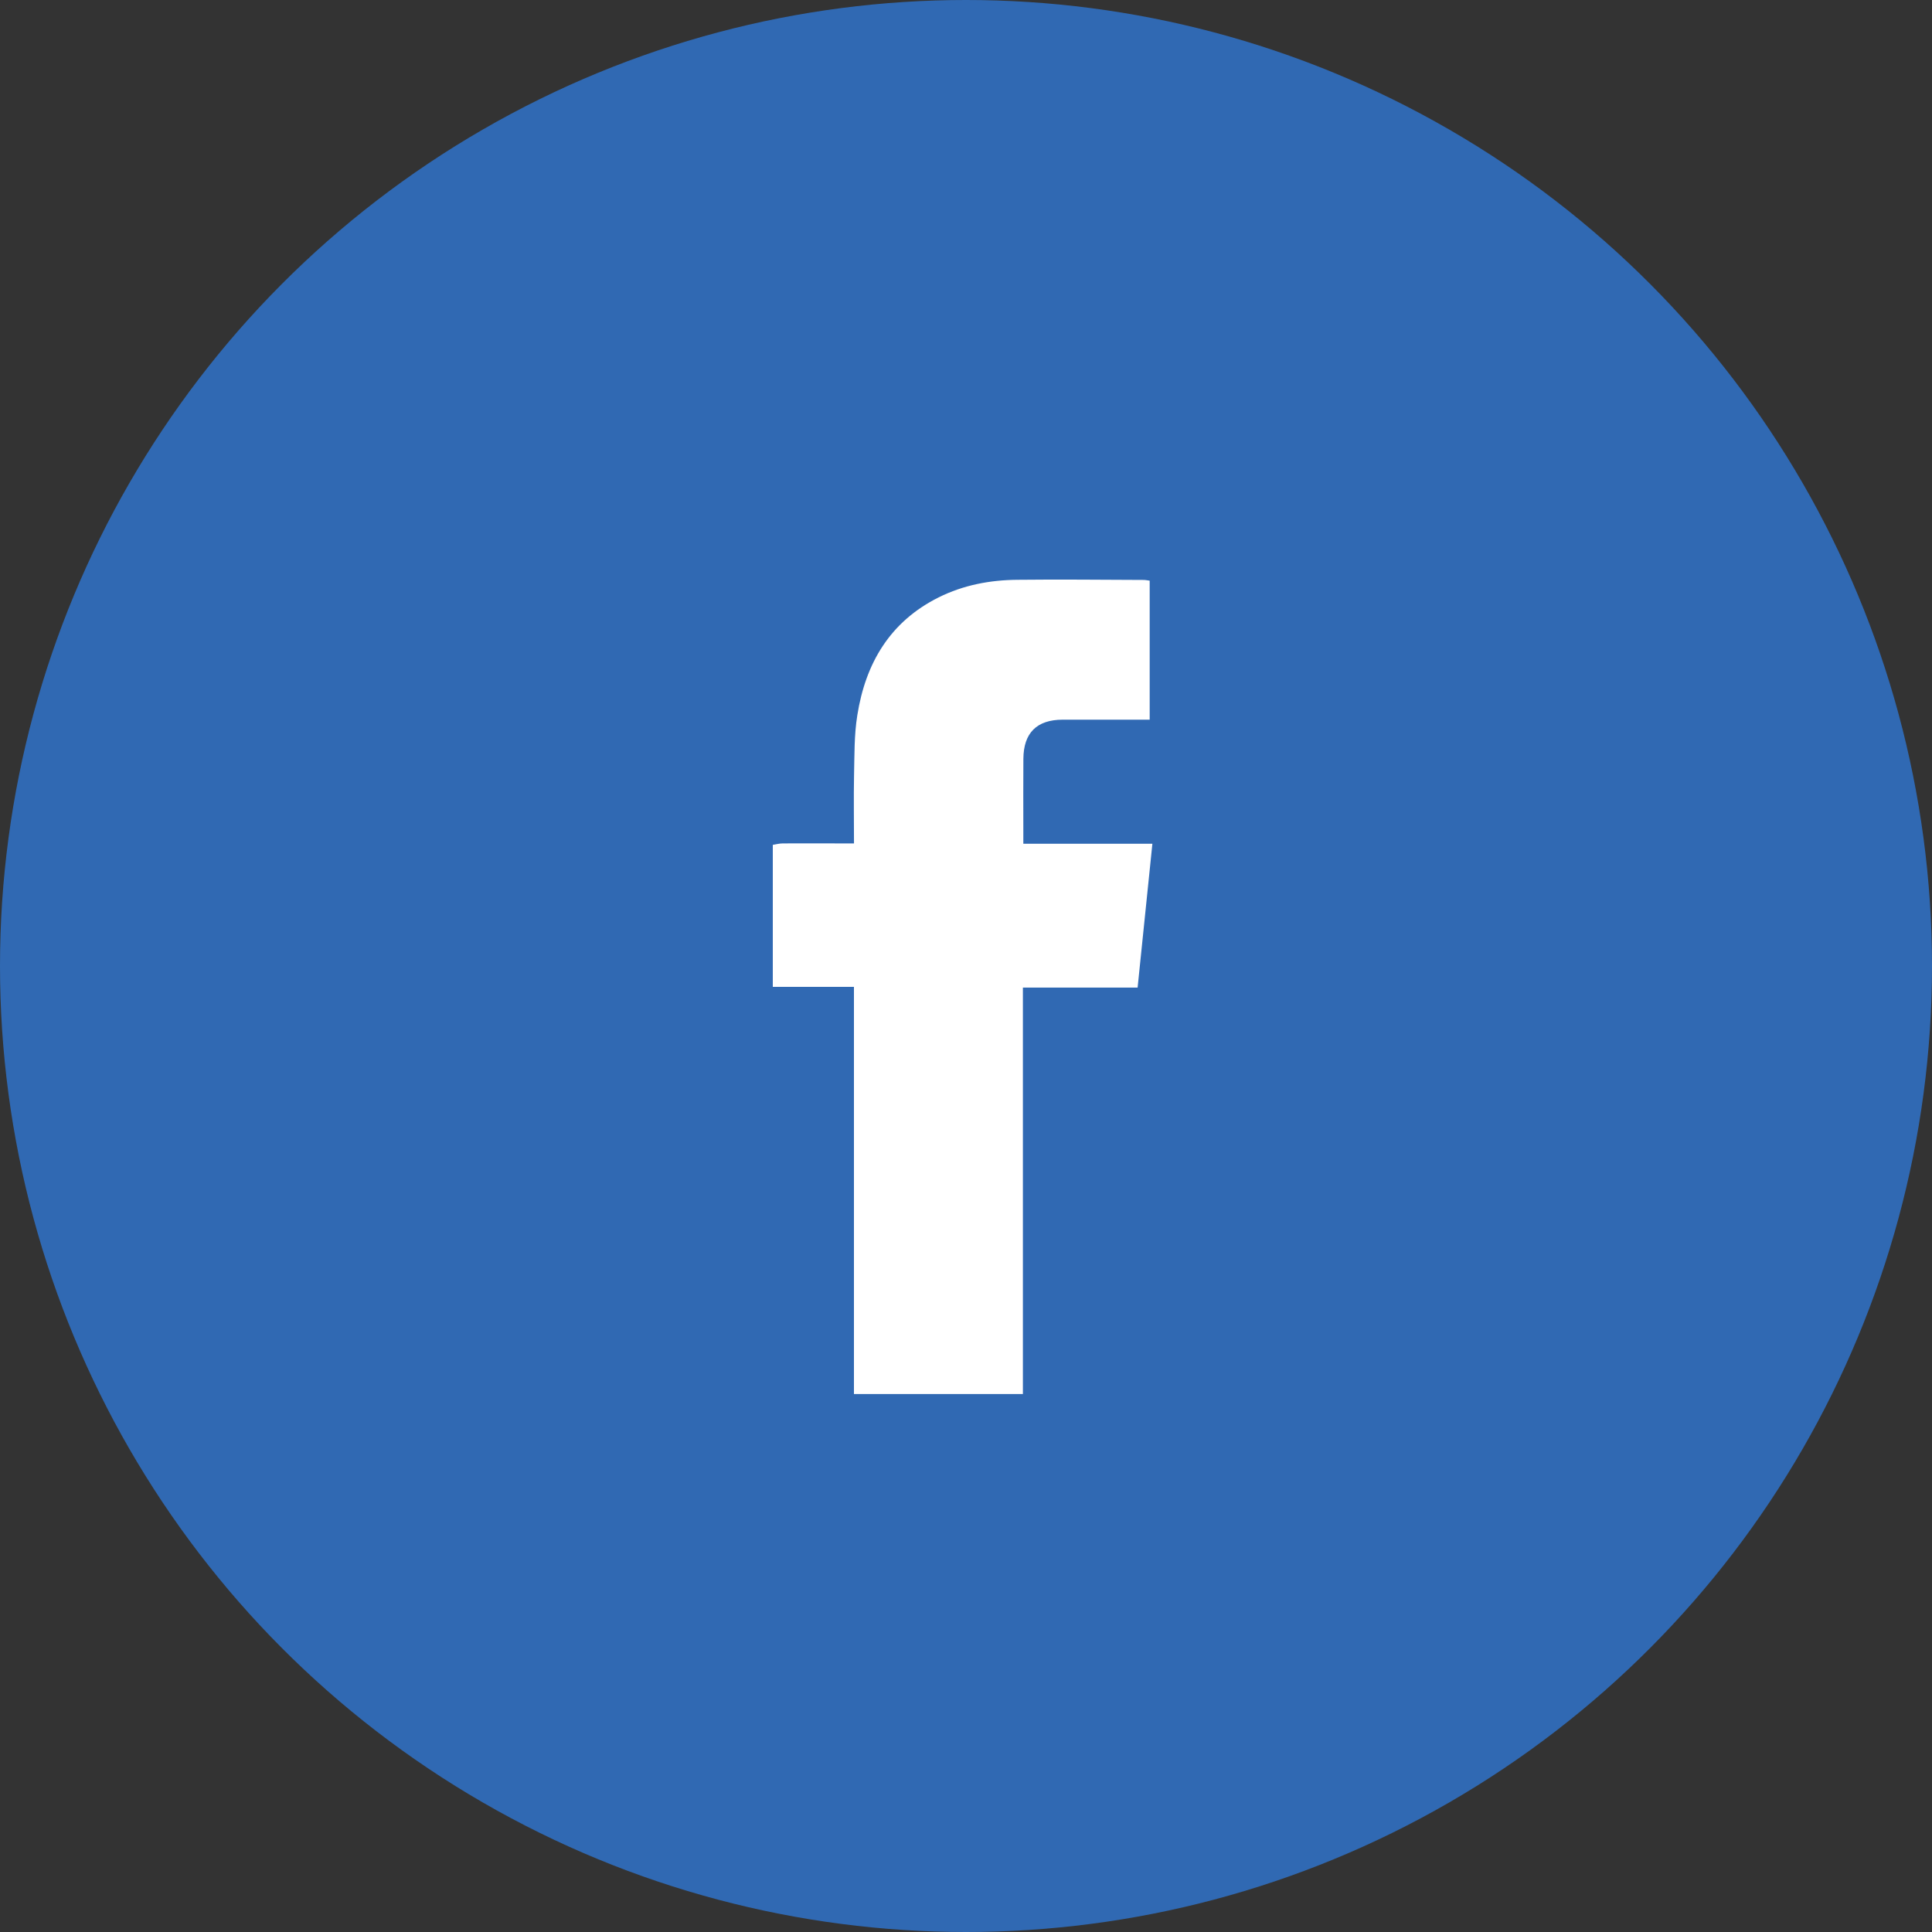
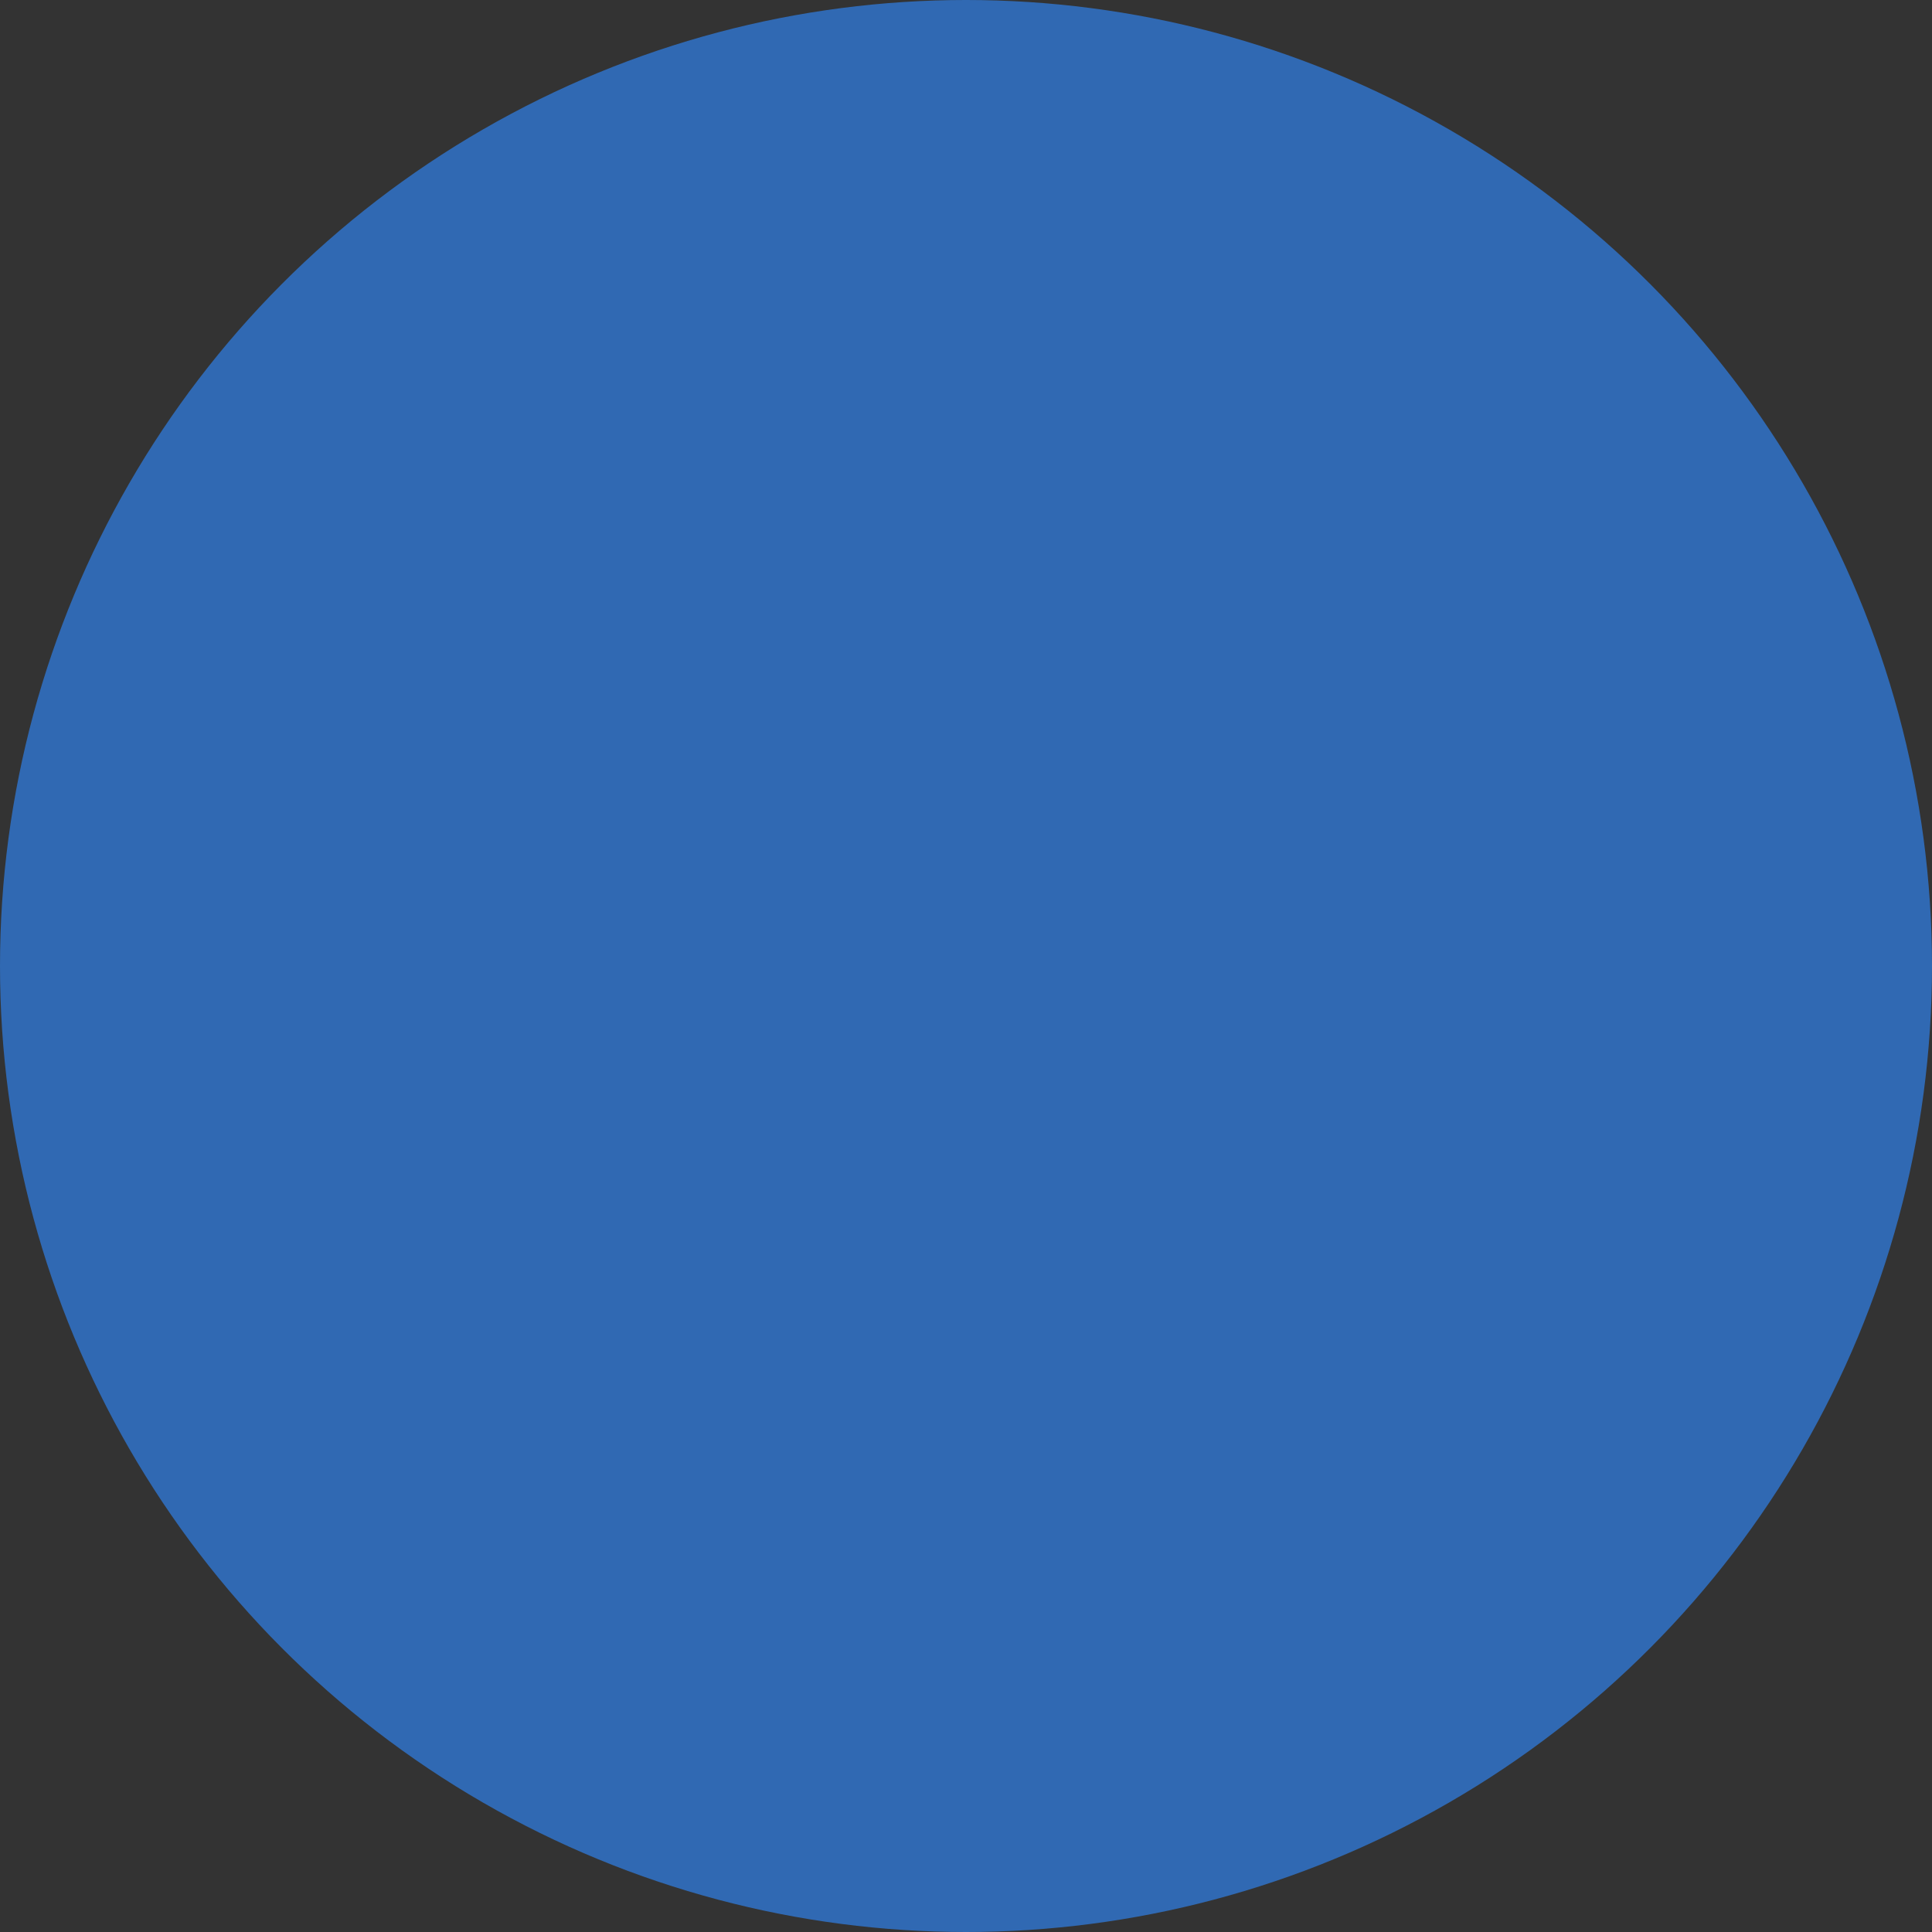
<svg xmlns="http://www.w3.org/2000/svg" width="40" height="40">
  <rect width="100%" height="100%" fill="#333333" stroke="none" />
  <g fill="none" fill-rule="evenodd">
    <circle fill="#3069B3" cx="20" cy="20" r="20" />
-     <path d="M16 20.432v-2.94c.069-.011.138-.03.207-.03.394-.002.786 0 1.179 0h.295c0-.488-.008-.946.001-1.402.01-.42.001-.842.068-1.253.17-1.075.676-1.937 1.686-2.44.51-.254 1.06-.358 1.627-.363.869-.01 1.74 0 2.61.003.044 0 .087.009.13.015V14.9H22c-.534.002-.808.272-.812.81-.004.484-.001.967-.001 1.451v.308h2.672c-.104 1.002-.204 1.98-.306 2.978h-2.375v8.415H17.68v-8.43H16z" fill="#FFF" />
  </g>
</svg>